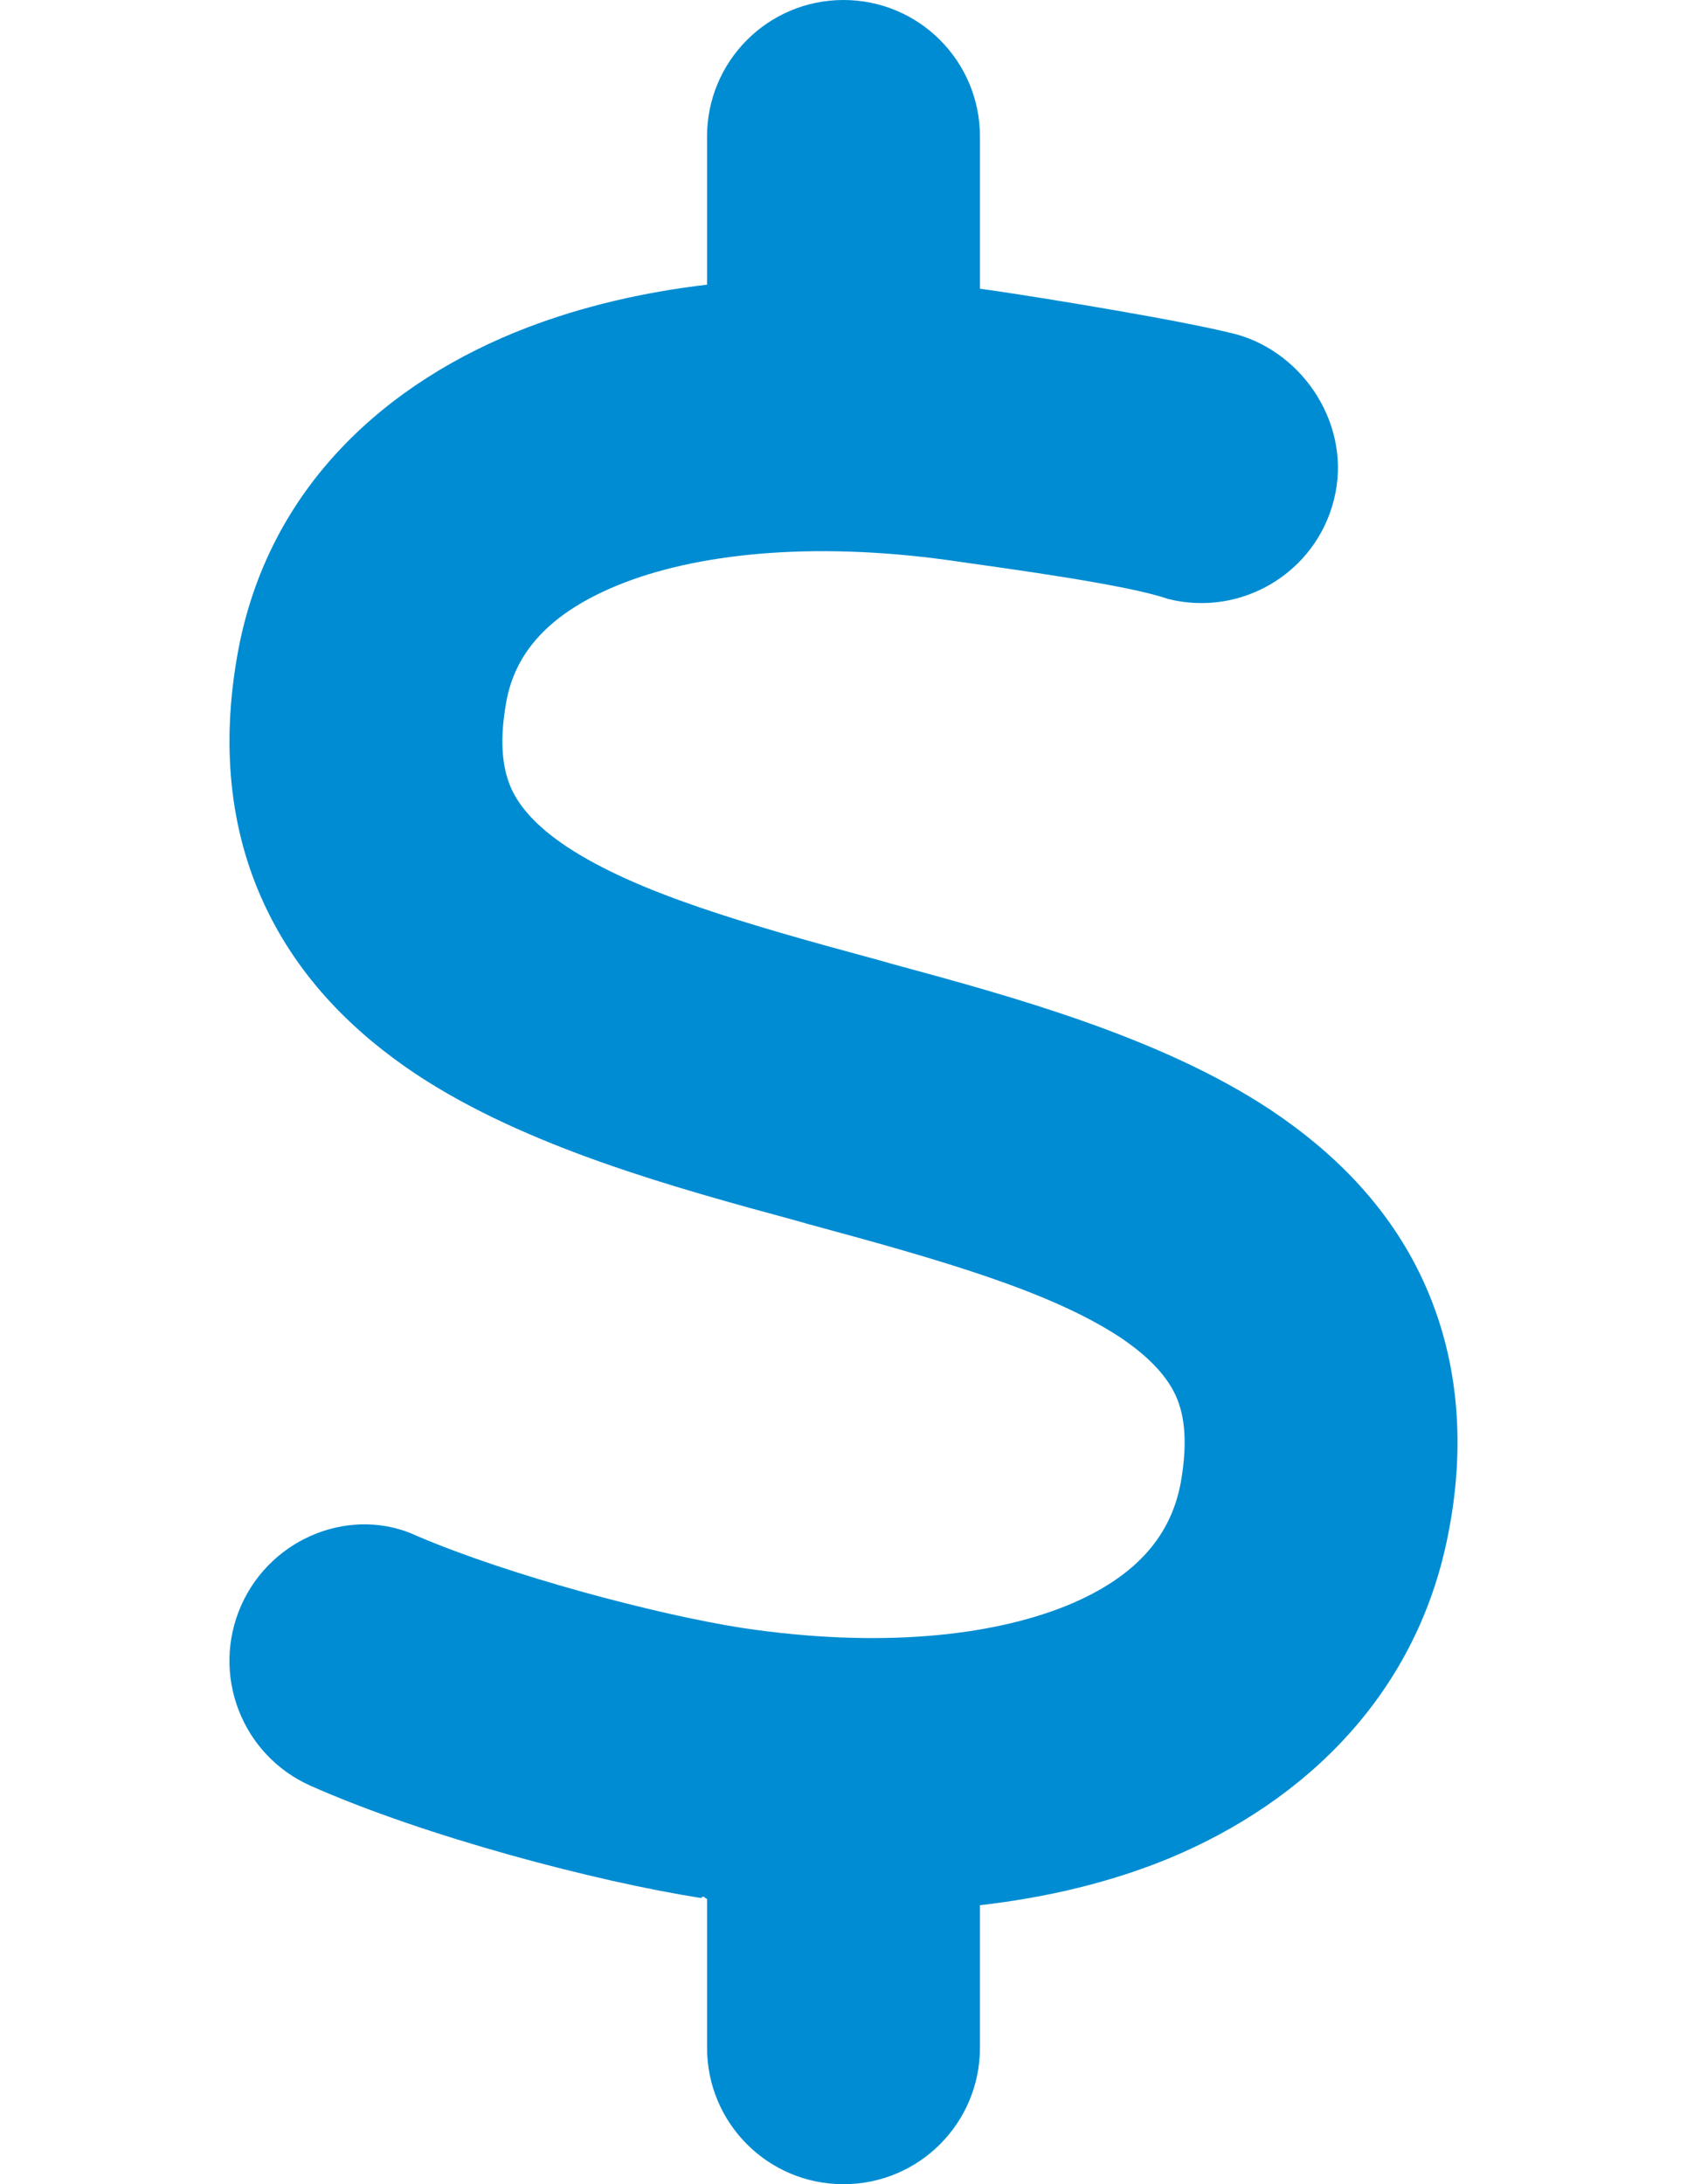
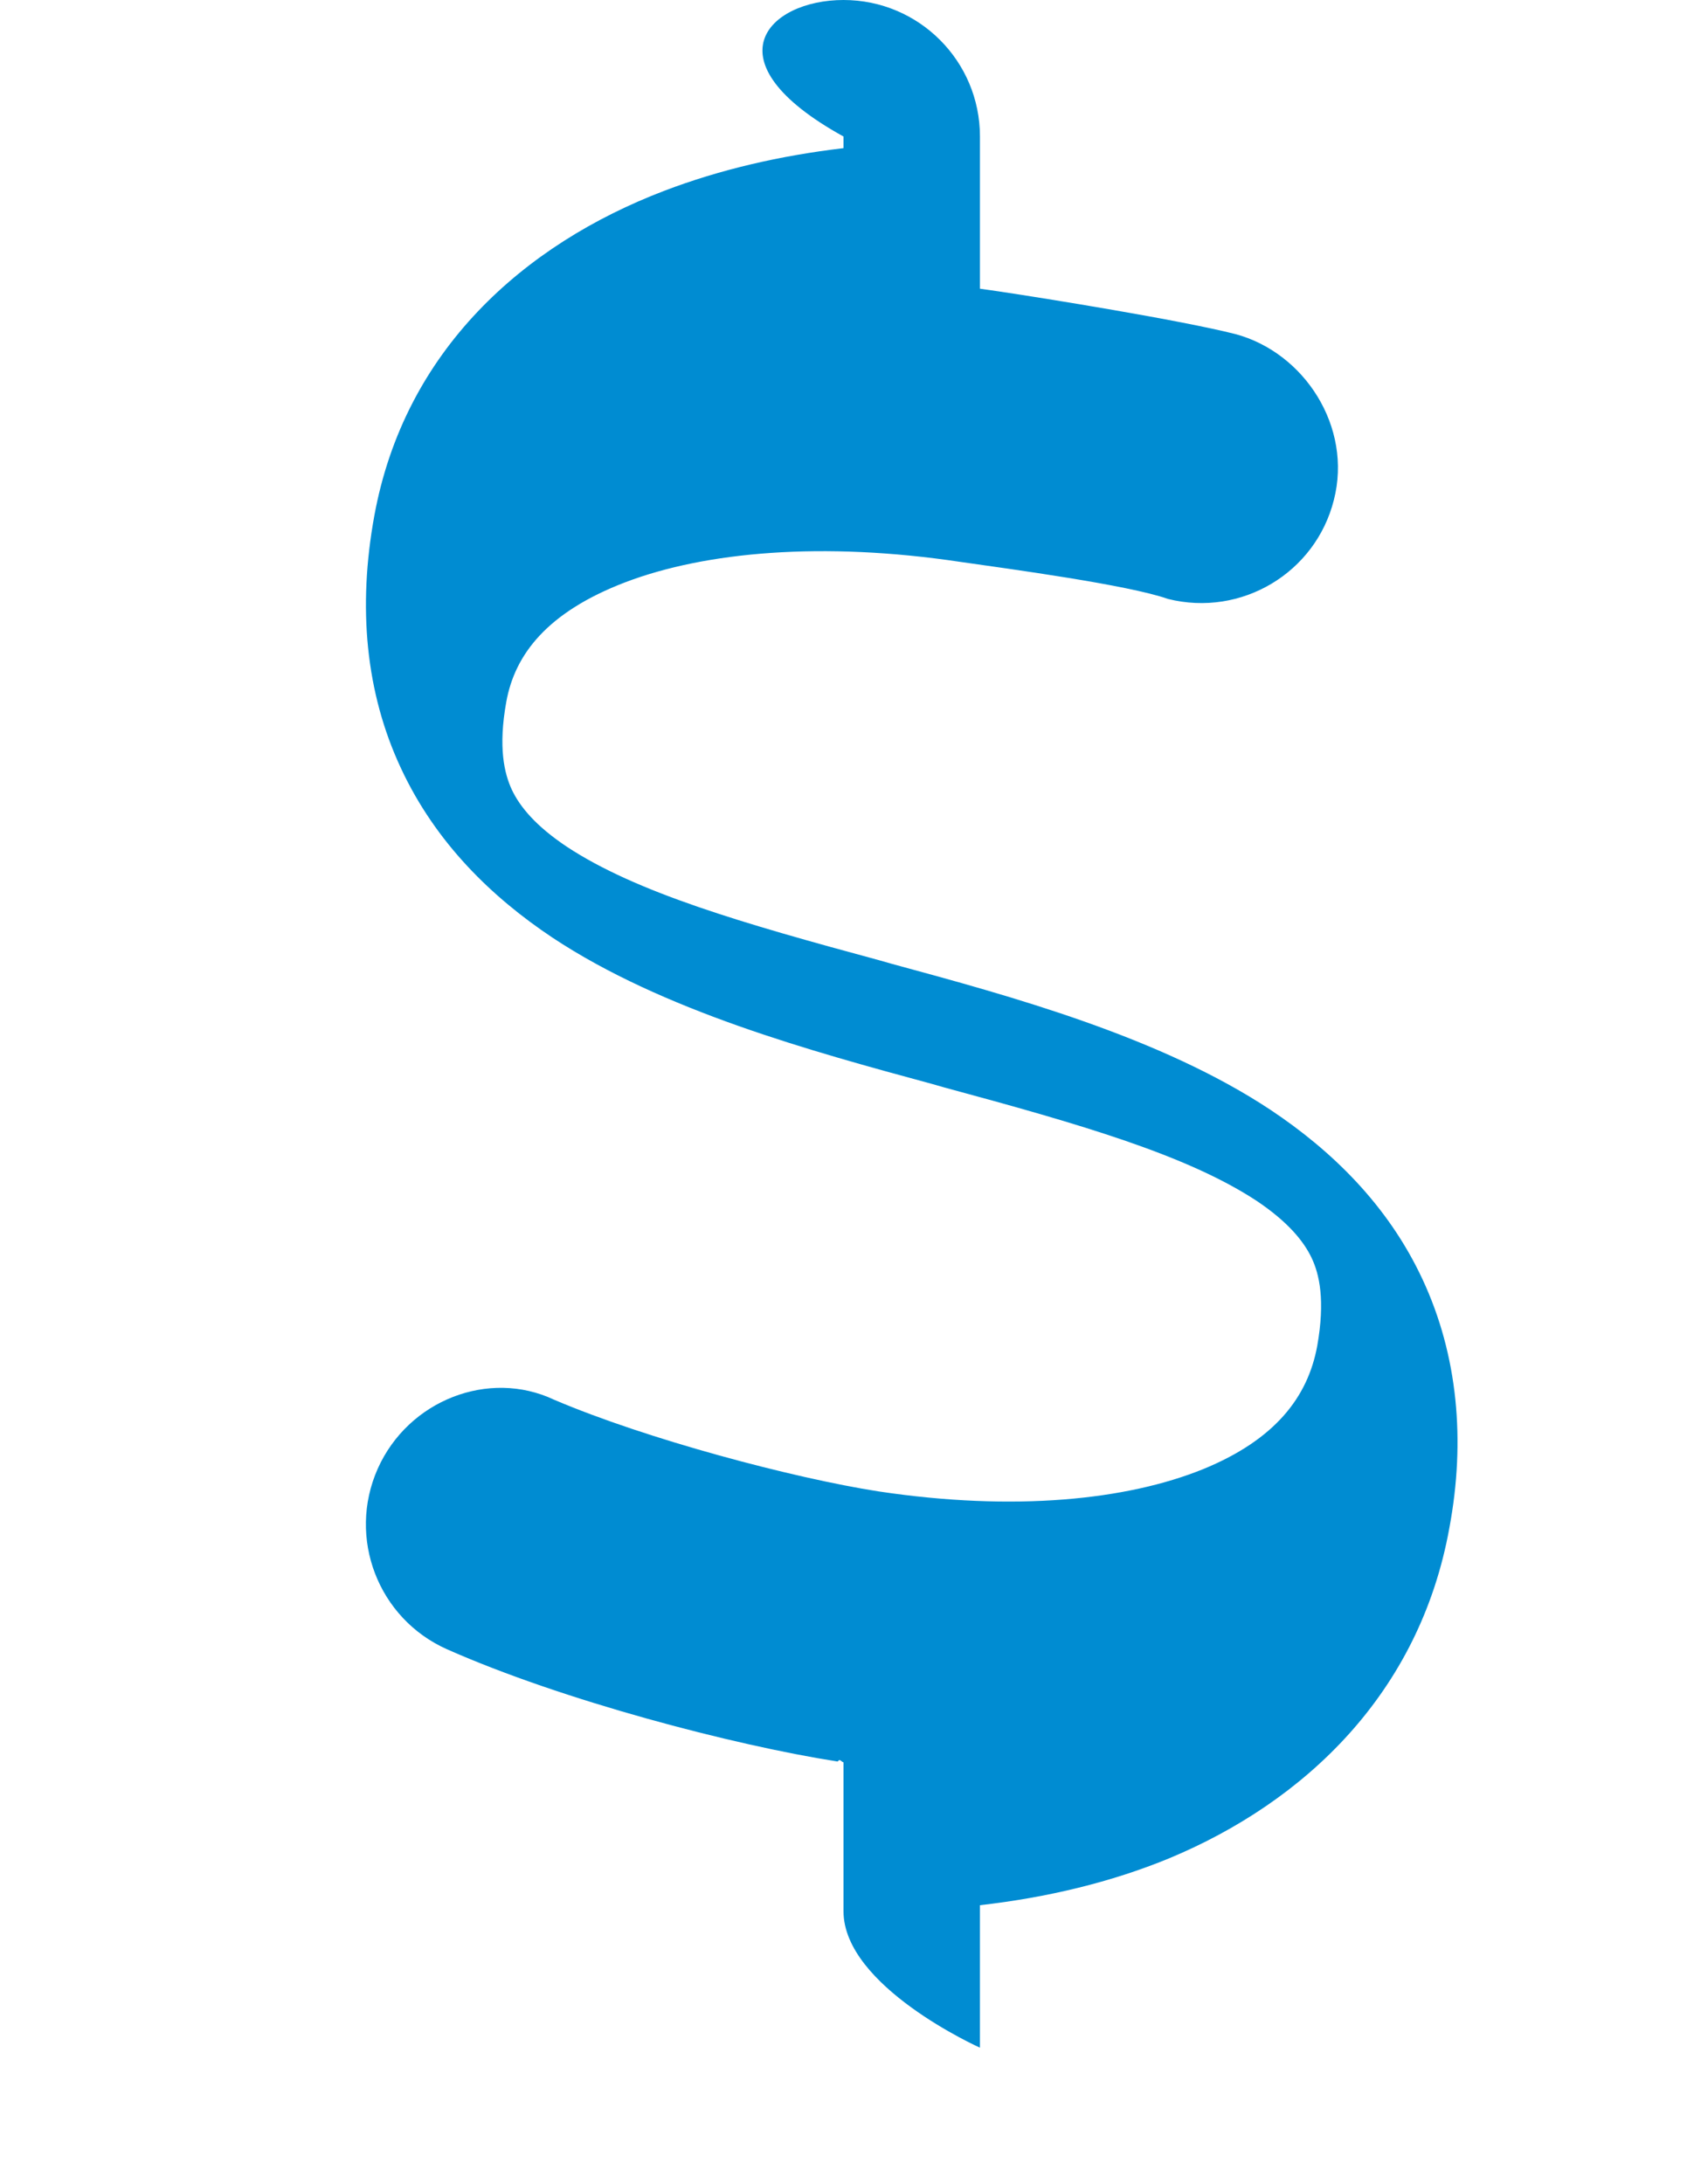
<svg xmlns="http://www.w3.org/2000/svg" version="1.1" id="Layer_1" x="0px" y="0px" width="612px" height="792px" viewBox="0 0 612 792" enable-background="new 0 0 612 792" xml:space="preserve">
-   <path fill="#008CD2" d="M306,0c27.38,0,49.5,22.167,49.5,49.5v55.192c2.475,0.325,4.795,0.681,7.271,1.037  c16.396,2.444,65.278,10.317,85.388,15.407c25.059,6.713,42.539,33.707,35.732,60.158c-6.651,26.451-33.567,42.539-60.174,35.887  c-14.386-5.104-58.162-10.983-75.487-13.458c-49.654-7.425-92.193-3.713-121.43,7.425c-28.277,10.828-40.018,26.142-43.126,43.313  c-3.001,16.552-0.727,25.987,1.995,31.866c2.924,6.188,8.632,13.148,20.001,20.728c25.152,16.552,63.515,27.689,113.324,41.147  l4.331,1.237c43.931,11.911,97.763,26.606,137.672,53.058c21.811,14.54,42.384,34.186,55.068,61.411  c12.839,27.534,15.624,58.472,9.745,90.027c-10.828,60.174-52.594,99.465-101.629,119.883  c-21.038,8.663-44.241,14.231-68.682,17.016V742.5c0,27.38-22.12,49.5-49.5,49.5s-49.5-22.12-49.5-49.5v-53.986  c-0.619,0-1.392-1.547-2.011-0.309h-0.31c-37.589-5.879-99.665-22.121-141.539-40.684c-24.982-11.137-36.228-40.373-25.121-65.433  c11.106-24.904,40.358-36.196,63.948-25.06c33.722,14.387,86.934,28.463,117.717,33.258c49.5,7.426,90.183,3.094,117.717-8.043  c26.143-10.674,38.054-26.143,41.456-44.705c2.939-16.552,0.773-25.987-2.011-31.865c-2.938-6.188-8.662-13.148-19.954-20.729  c-25.215-16.552-63.577-27.689-113.386-41.146l-4.332-1.238c-43.931-11.91-97.793-26.605-137.733-53.058  c-21.827-14.541-42.276-34.186-54.976-61.411c-12.885-27.535-15.686-58.472-9.699-91.42c10.952-60.173,54.295-98.551,105.203-117.98  c20.141-7.688,41.982-12.747,65.031-15.469V49.5C256.5,22.167,278.62,0,306,0L306,0z" />
+   <path fill="#008CD2" d="M306,0c27.38,0,49.5,22.167,49.5,49.5v55.192c2.475,0.325,4.795,0.681,7.271,1.037  c16.396,2.444,65.278,10.317,85.388,15.407c25.059,6.713,42.539,33.707,35.732,60.158c-6.651,26.451-33.567,42.539-60.174,35.887  c-14.386-5.104-58.162-10.983-75.487-13.458c-49.654-7.425-92.193-3.713-121.43,7.425c-28.277,10.828-40.018,26.142-43.126,43.313  c-3.001,16.552-0.727,25.987,1.995,31.866c2.924,6.188,8.632,13.148,20.001,20.728c25.152,16.552,63.515,27.689,113.324,41.147  l4.331,1.237c43.931,11.911,97.763,26.606,137.672,53.058c21.811,14.54,42.384,34.186,55.068,61.411  c12.839,27.534,15.624,58.472,9.745,90.027c-10.828,60.174-52.594,99.465-101.629,119.883  c-21.038,8.663-44.241,14.231-68.682,17.016V742.5s-49.5-22.12-49.5-49.5v-53.986  c-0.619,0-1.392-1.547-2.011-0.309h-0.31c-37.589-5.879-99.665-22.121-141.539-40.684c-24.982-11.137-36.228-40.373-25.121-65.433  c11.106-24.904,40.358-36.196,63.948-25.06c33.722,14.387,86.934,28.463,117.717,33.258c49.5,7.426,90.183,3.094,117.717-8.043  c26.143-10.674,38.054-26.143,41.456-44.705c2.939-16.552,0.773-25.987-2.011-31.865c-2.938-6.188-8.662-13.148-19.954-20.729  c-25.215-16.552-63.577-27.689-113.386-41.146l-4.332-1.238c-43.931-11.91-97.793-26.605-137.733-53.058  c-21.827-14.541-42.276-34.186-54.976-61.411c-12.885-27.535-15.686-58.472-9.699-91.42c10.952-60.173,54.295-98.551,105.203-117.98  c20.141-7.688,41.982-12.747,65.031-15.469V49.5C256.5,22.167,278.62,0,306,0L306,0z" />
</svg>